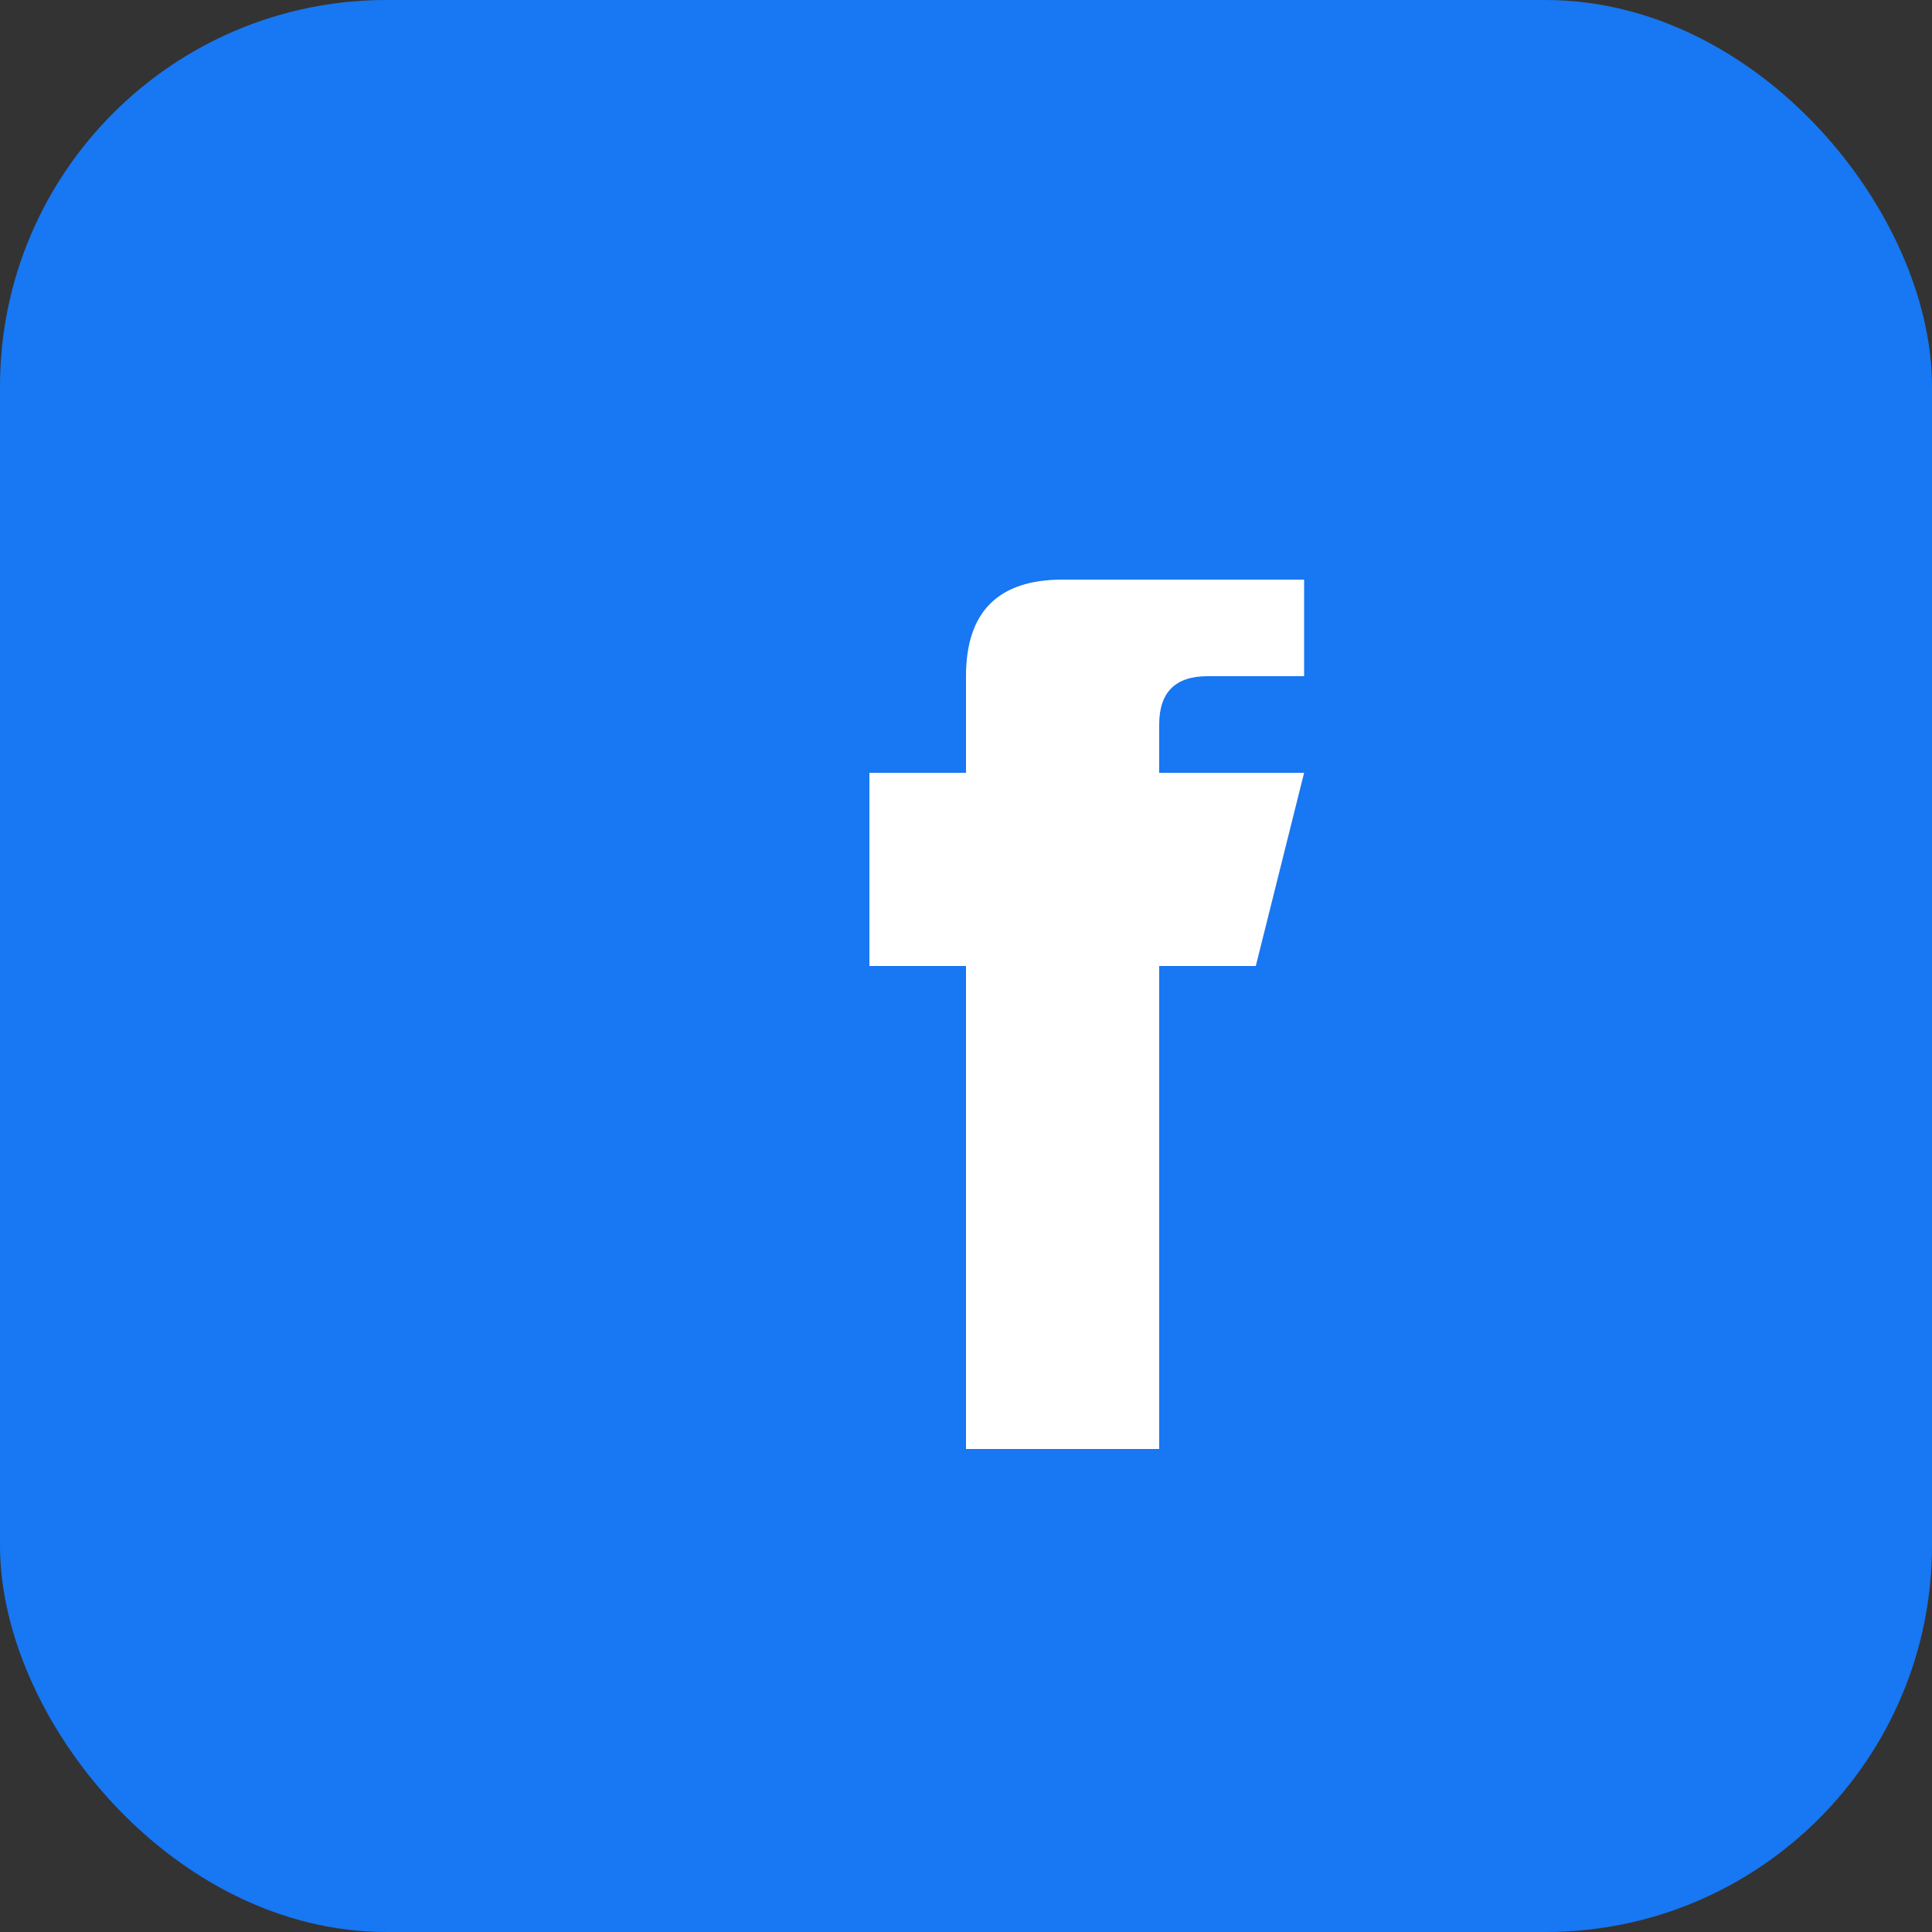
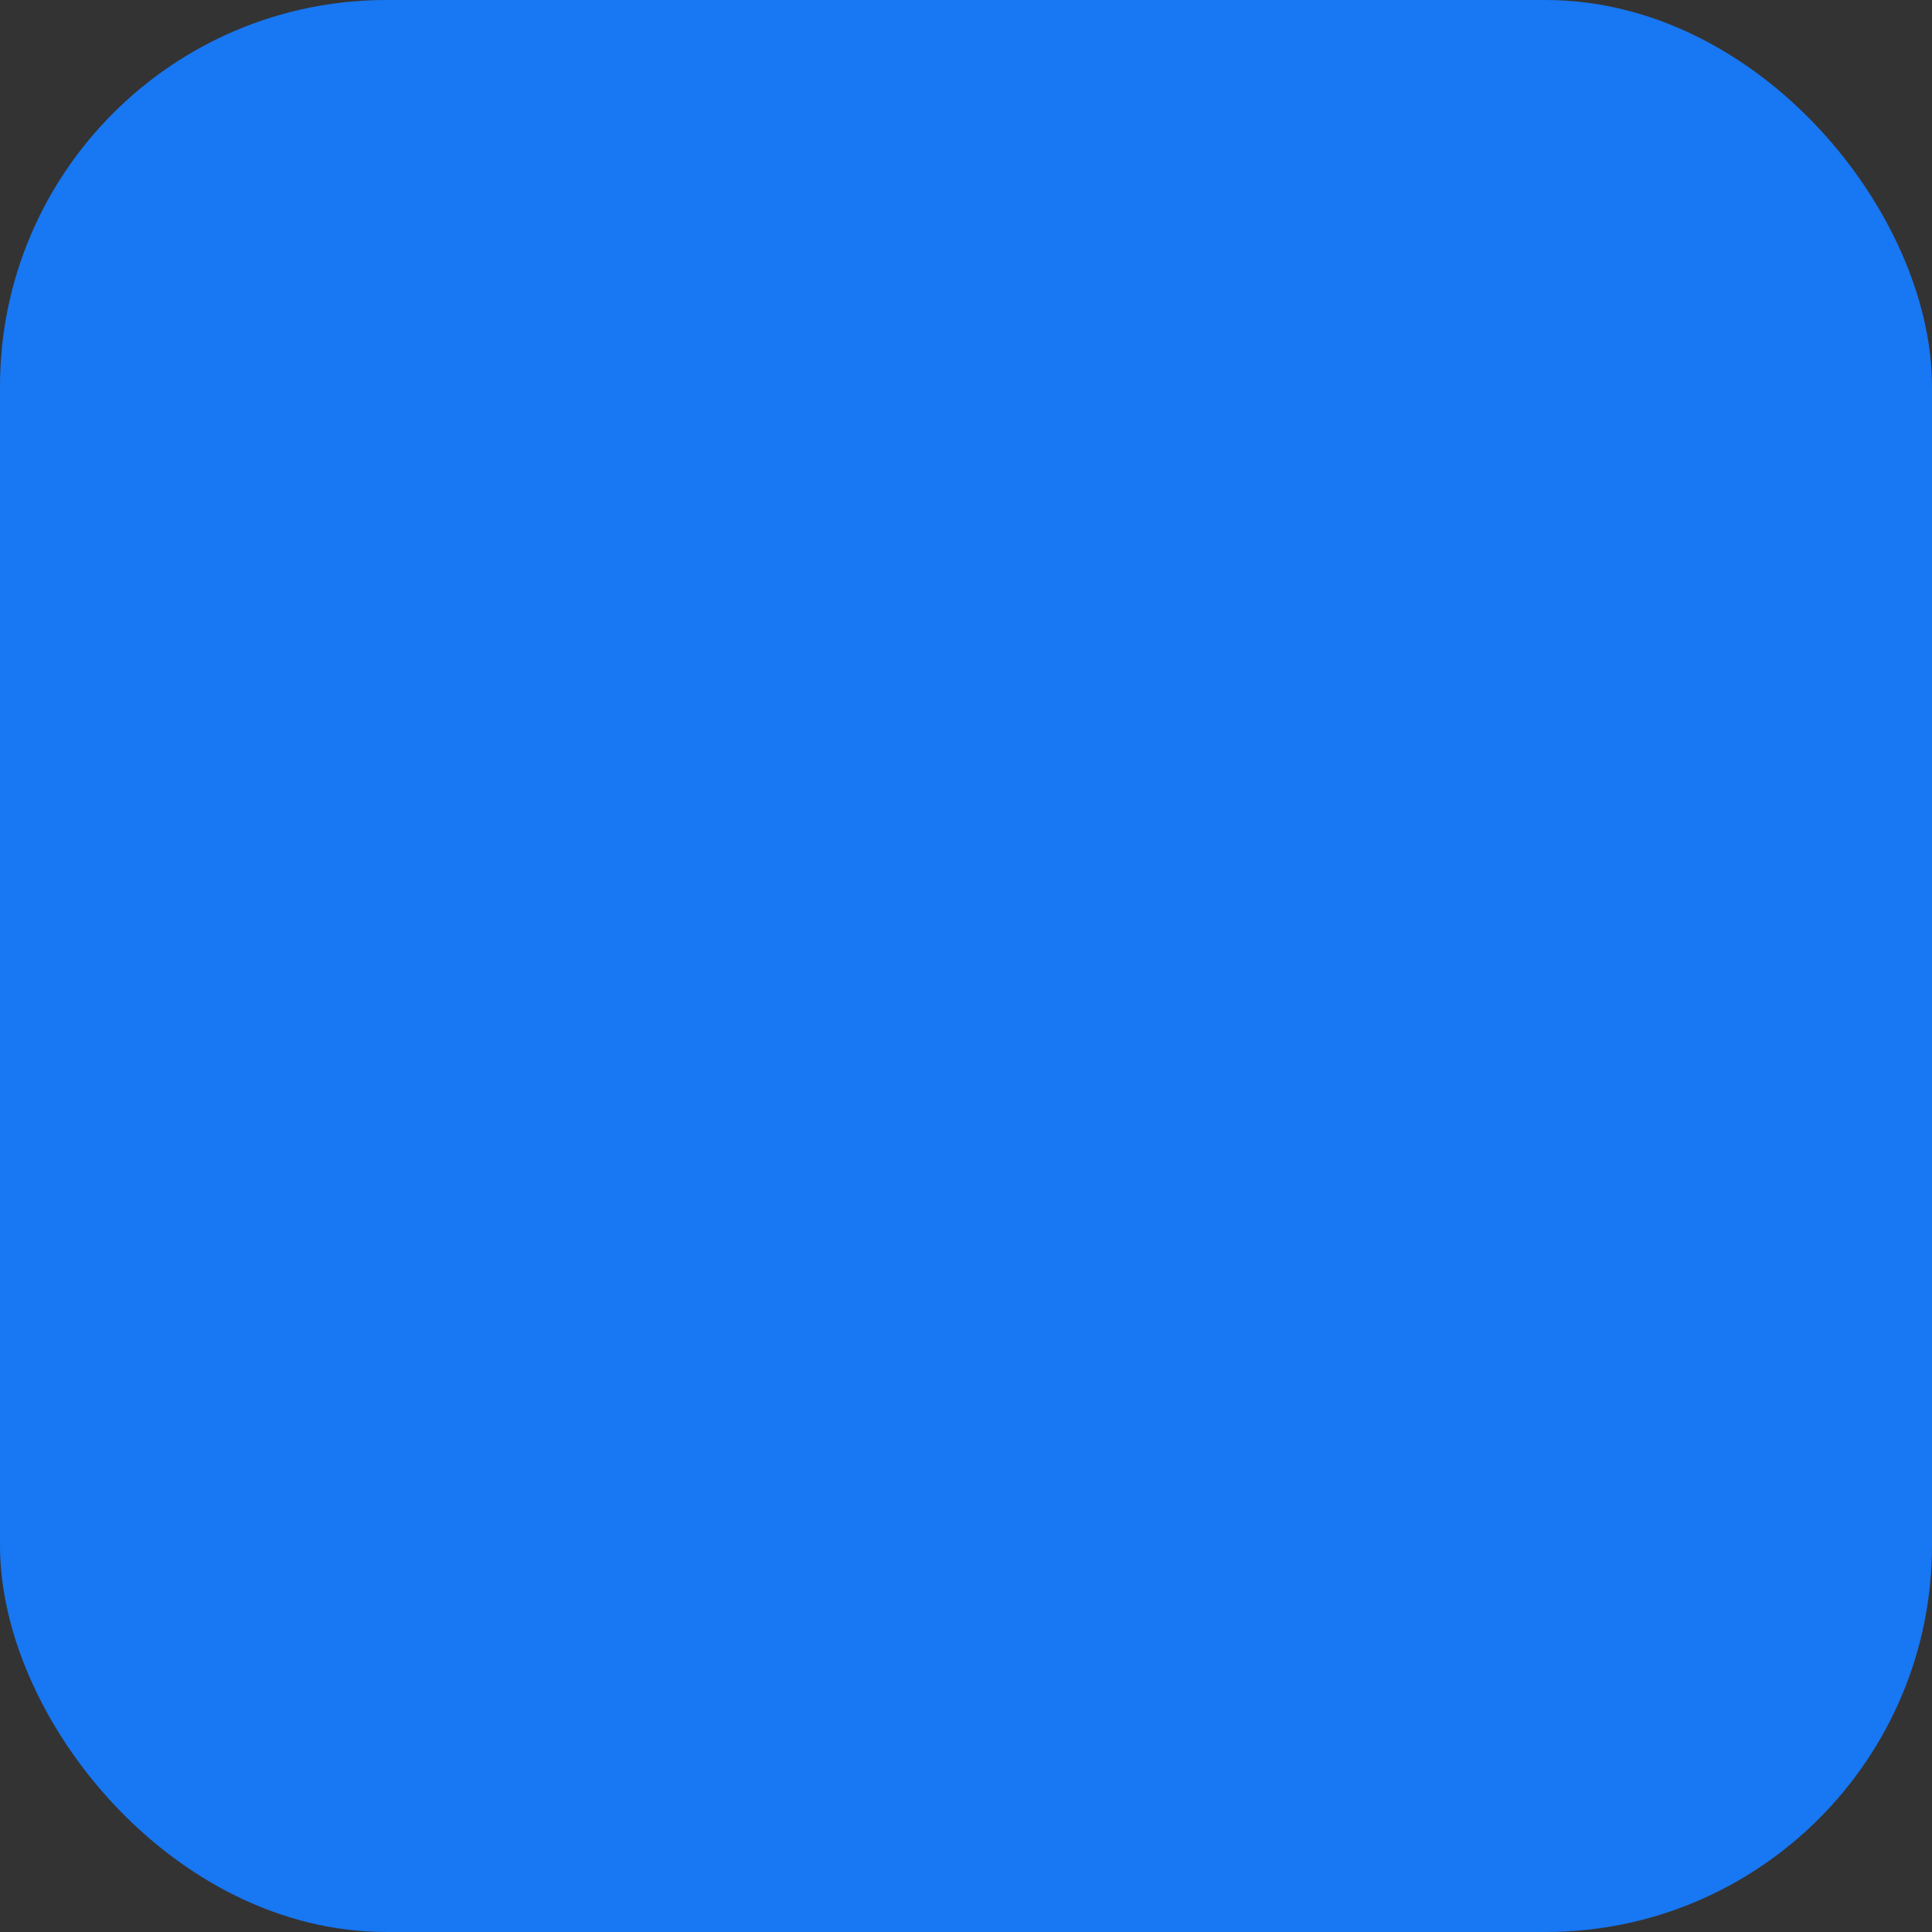
<svg xmlns="http://www.w3.org/2000/svg" viewBox="0 0 40 40">
  <rect x="0" y="0" width="40" height="40" fill="#333333" stroke="none" />
  <rect width="40" height="40" rx="8" fill="#1877f2" />
-   <path d="M 25 12 L 22 12 Q 20 12 20 14 L 20 16 L 18 16 L 18 20 L 20 20 L 20 30 L 24 30 L 24 20 L 26 20 L 27 16 L 24 16 L 24 15 Q 24 14 25 14 L 27 14 L 27 12 Z" fill="white" />
</svg>